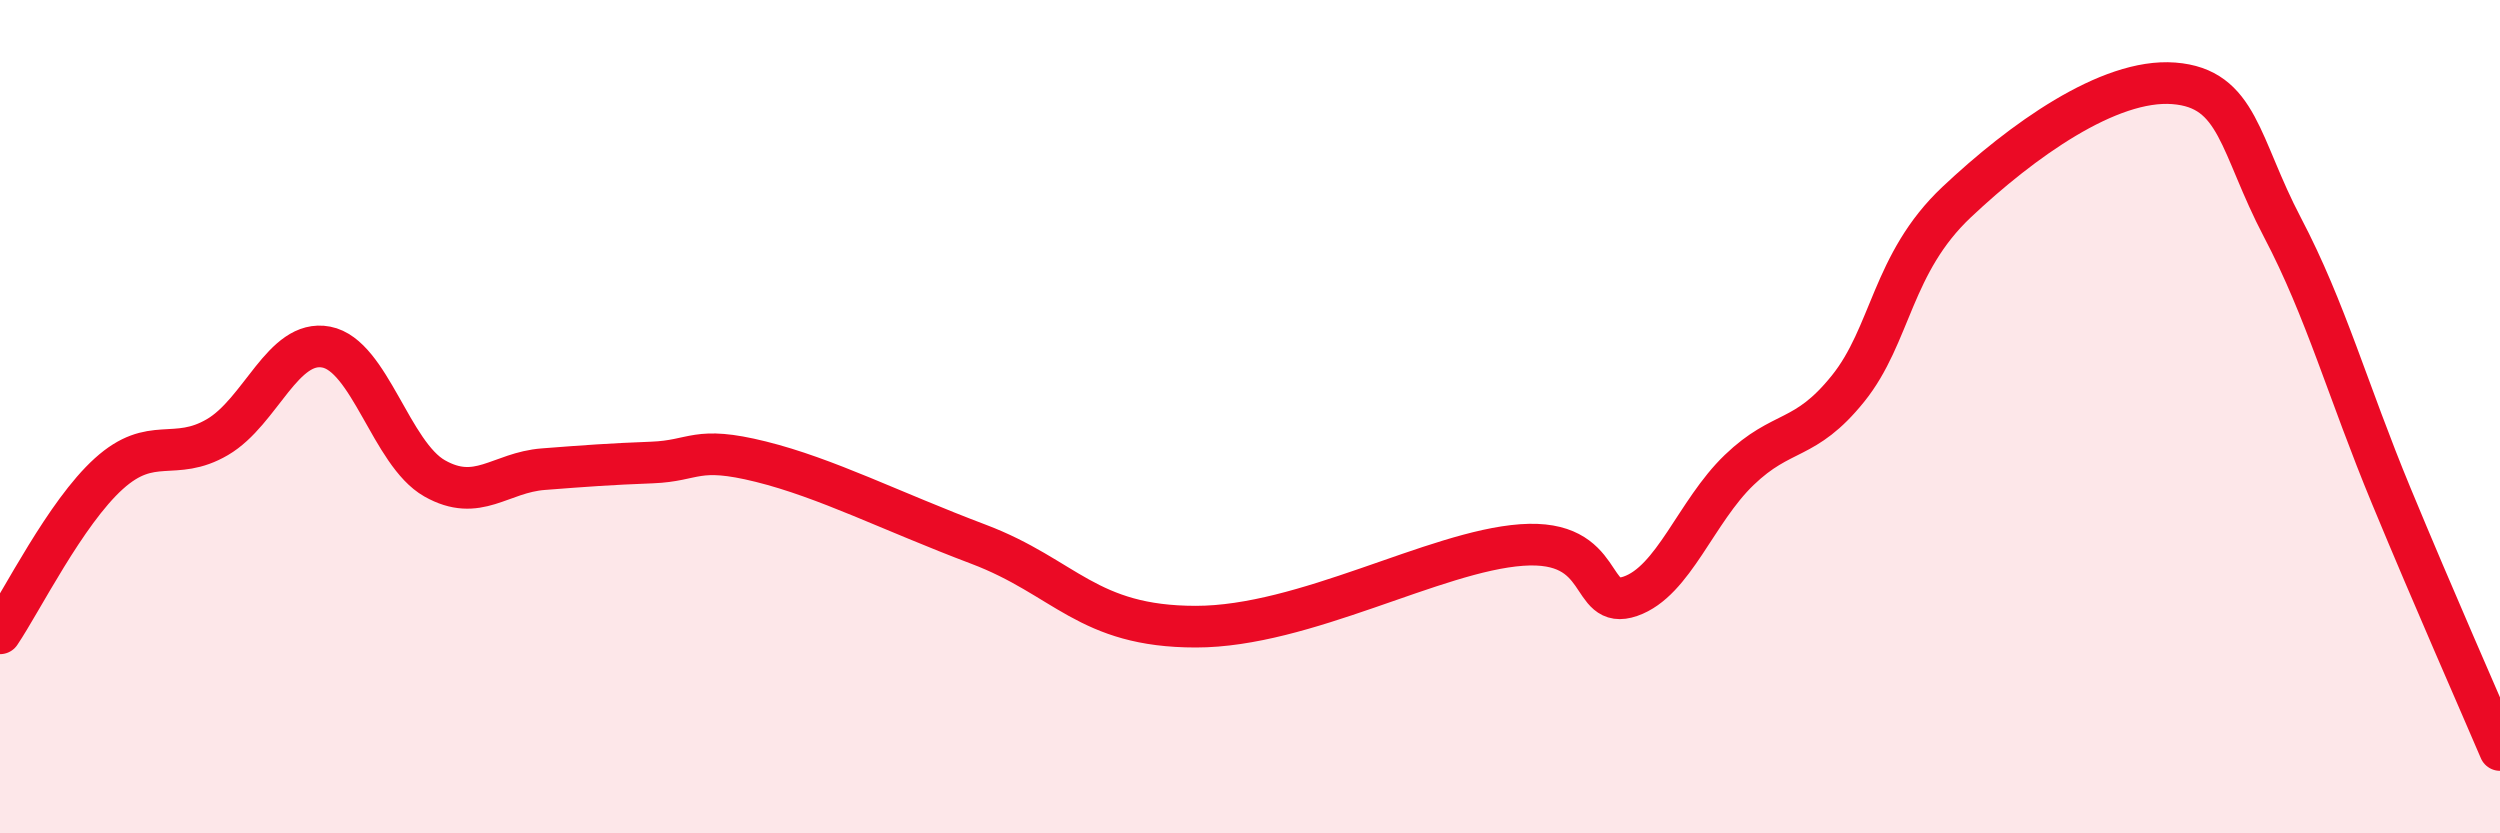
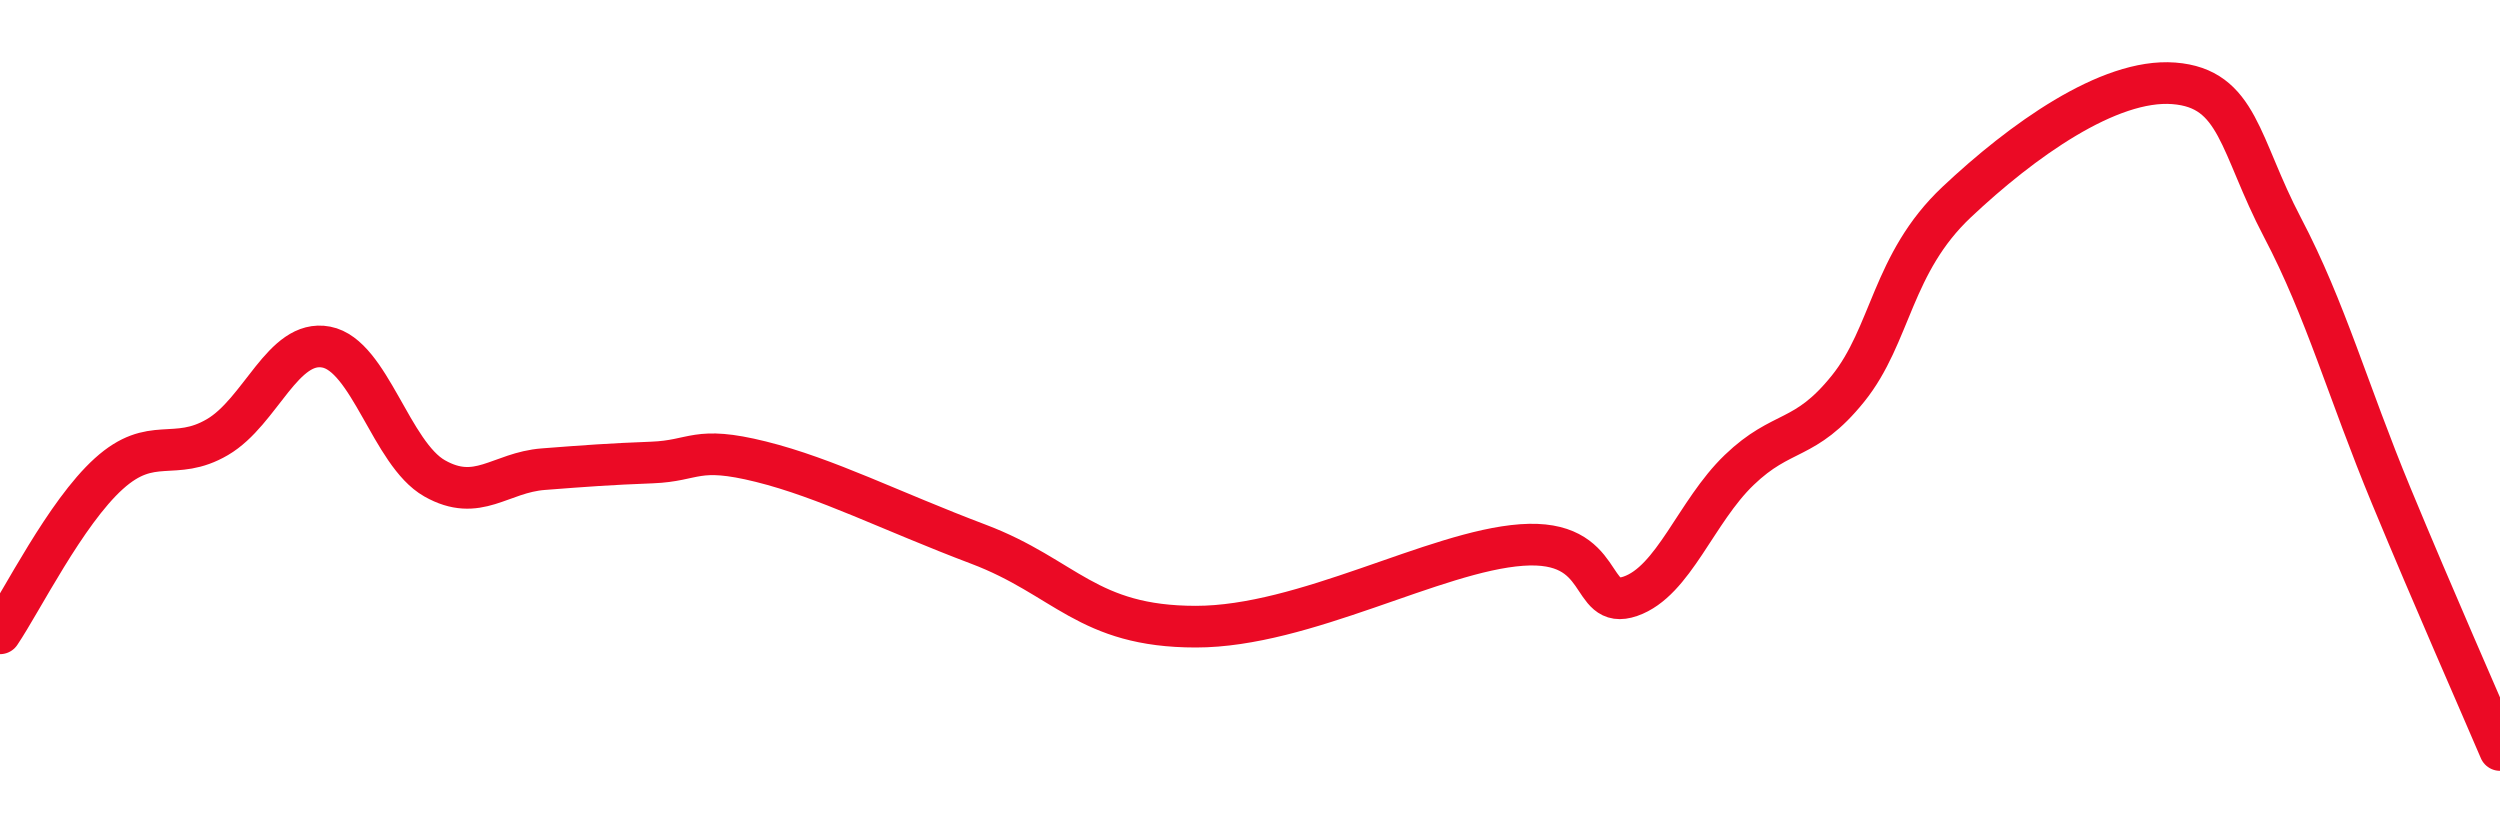
<svg xmlns="http://www.w3.org/2000/svg" width="60" height="20" viewBox="0 0 60 20">
-   <path d="M 0,15.2 C 0.52,14.43 1.57,12.31 2.61,11.37 C 3.65,10.43 4.18,11.1 5.22,10.49 C 6.26,9.88 6.79,8.13 7.83,8.33 C 8.87,8.53 9.39,10.89 10.43,11.48 C 11.47,12.07 12,11.34 13.04,11.26 C 14.08,11.18 14.61,11.14 15.65,11.1 C 16.69,11.06 16.69,10.69 18.26,11.08 C 19.83,11.47 21.39,12.27 23.48,13.06 C 25.57,13.85 26.09,15.04 28.7,15.04 C 31.31,15.04 34.43,13.23 36.52,13.08 C 38.61,12.93 38.09,14.67 39.13,14.31 C 40.17,13.95 40.7,12.28 41.74,11.28 C 42.78,10.28 43.31,10.62 44.35,9.33 C 45.39,8.04 45.4,6.32 46.96,4.85 C 48.52,3.38 50.61,1.88 52.17,2 C 53.73,2.12 53.74,3.48 54.78,5.46 C 55.82,7.44 56.35,9.39 57.39,11.9 C 58.43,14.41 59.48,16.78 60,18L60 20L0 20Z" fill="#EB0A25" opacity="0.1" stroke-linecap="round" stroke-linejoin="round" />
  <path d="M 0,15.2 C 0.52,14.43 1.57,12.31 2.61,11.37 C 3.65,10.43 4.18,11.1 5.22,10.49 C 6.26,9.88 6.79,8.13 7.83,8.33 C 8.87,8.53 9.39,10.89 10.43,11.48 C 11.47,12.07 12,11.34 13.04,11.26 C 14.08,11.18 14.61,11.14 15.65,11.1 C 16.69,11.06 16.69,10.69 18.26,11.08 C 19.83,11.47 21.39,12.27 23.48,13.06 C 25.57,13.85 26.09,15.04 28.7,15.04 C 31.31,15.04 34.43,13.23 36.52,13.08 C 38.61,12.93 38.09,14.67 39.13,14.31 C 40.17,13.95 40.7,12.28 41.74,11.28 C 42.78,10.28 43.31,10.62 44.35,9.33 C 45.39,8.04 45.4,6.32 46.96,4.85 C 48.52,3.38 50.61,1.88 52.17,2 C 53.73,2.12 53.74,3.48 54.78,5.46 C 55.82,7.44 56.35,9.39 57.39,11.9 C 58.43,14.41 59.48,16.78 60,18" stroke="#EB0A25" stroke-width="1" fill="none" stroke-linecap="round" stroke-linejoin="round" />
</svg>